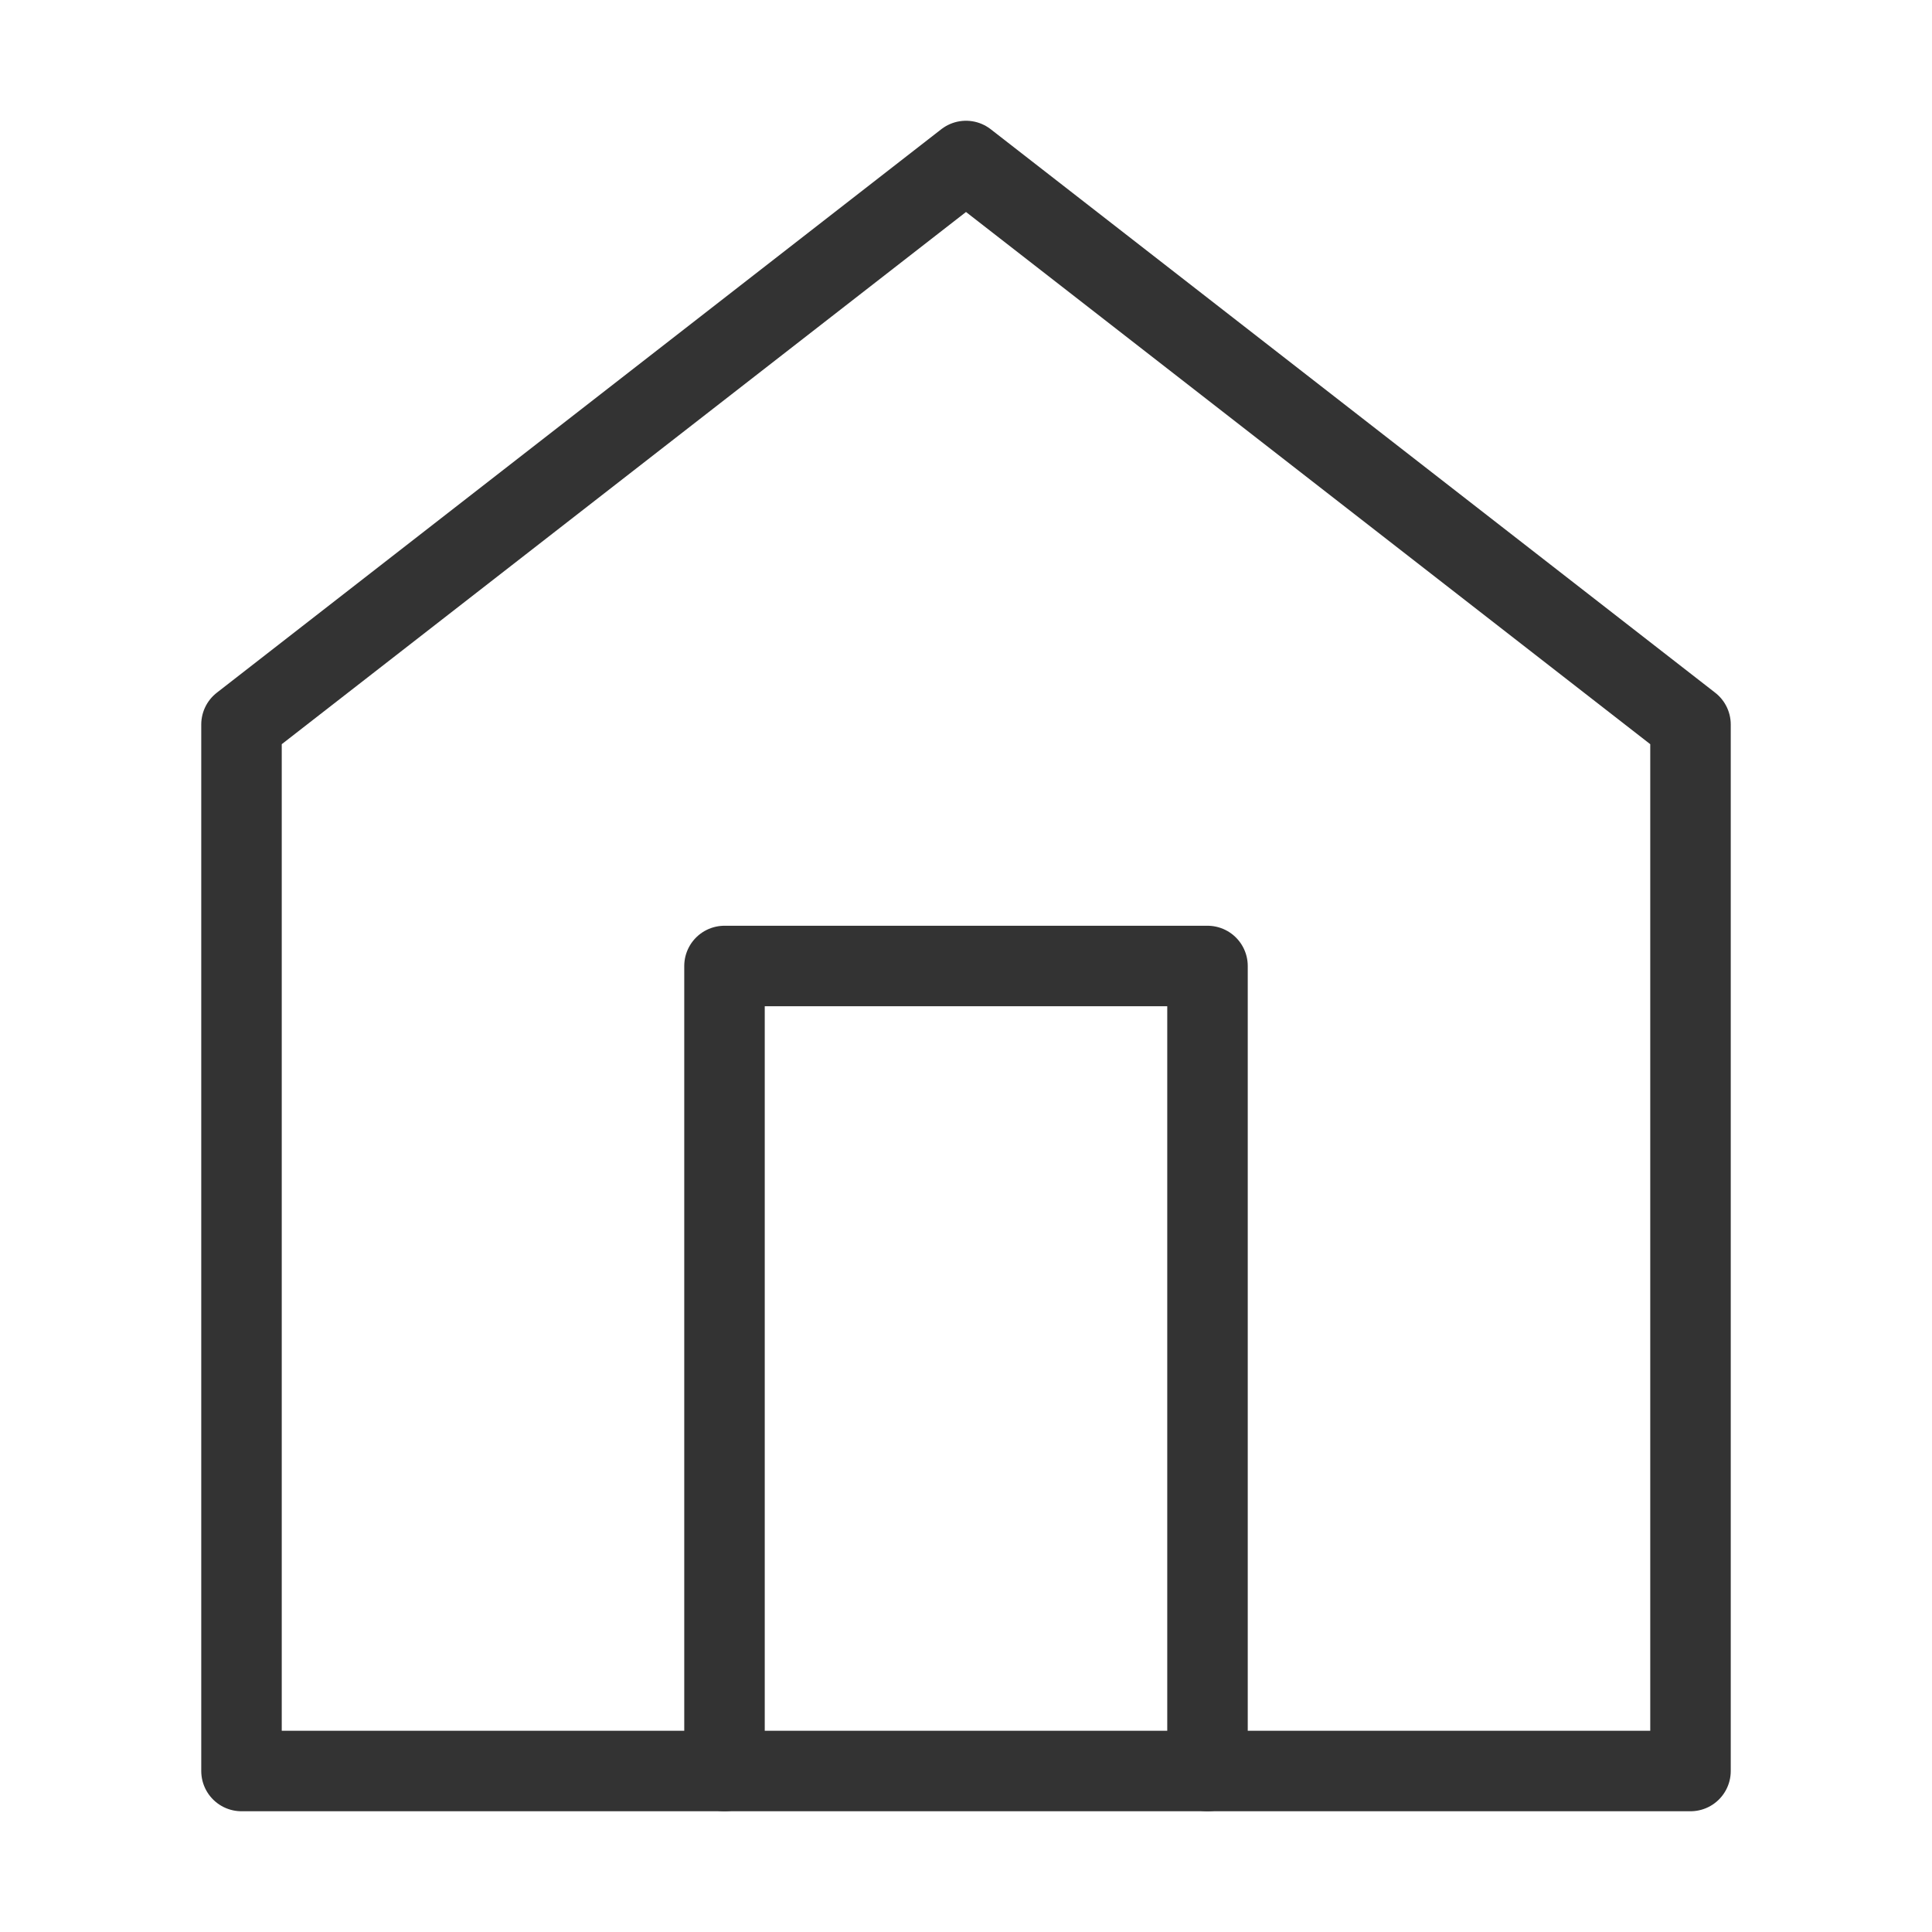
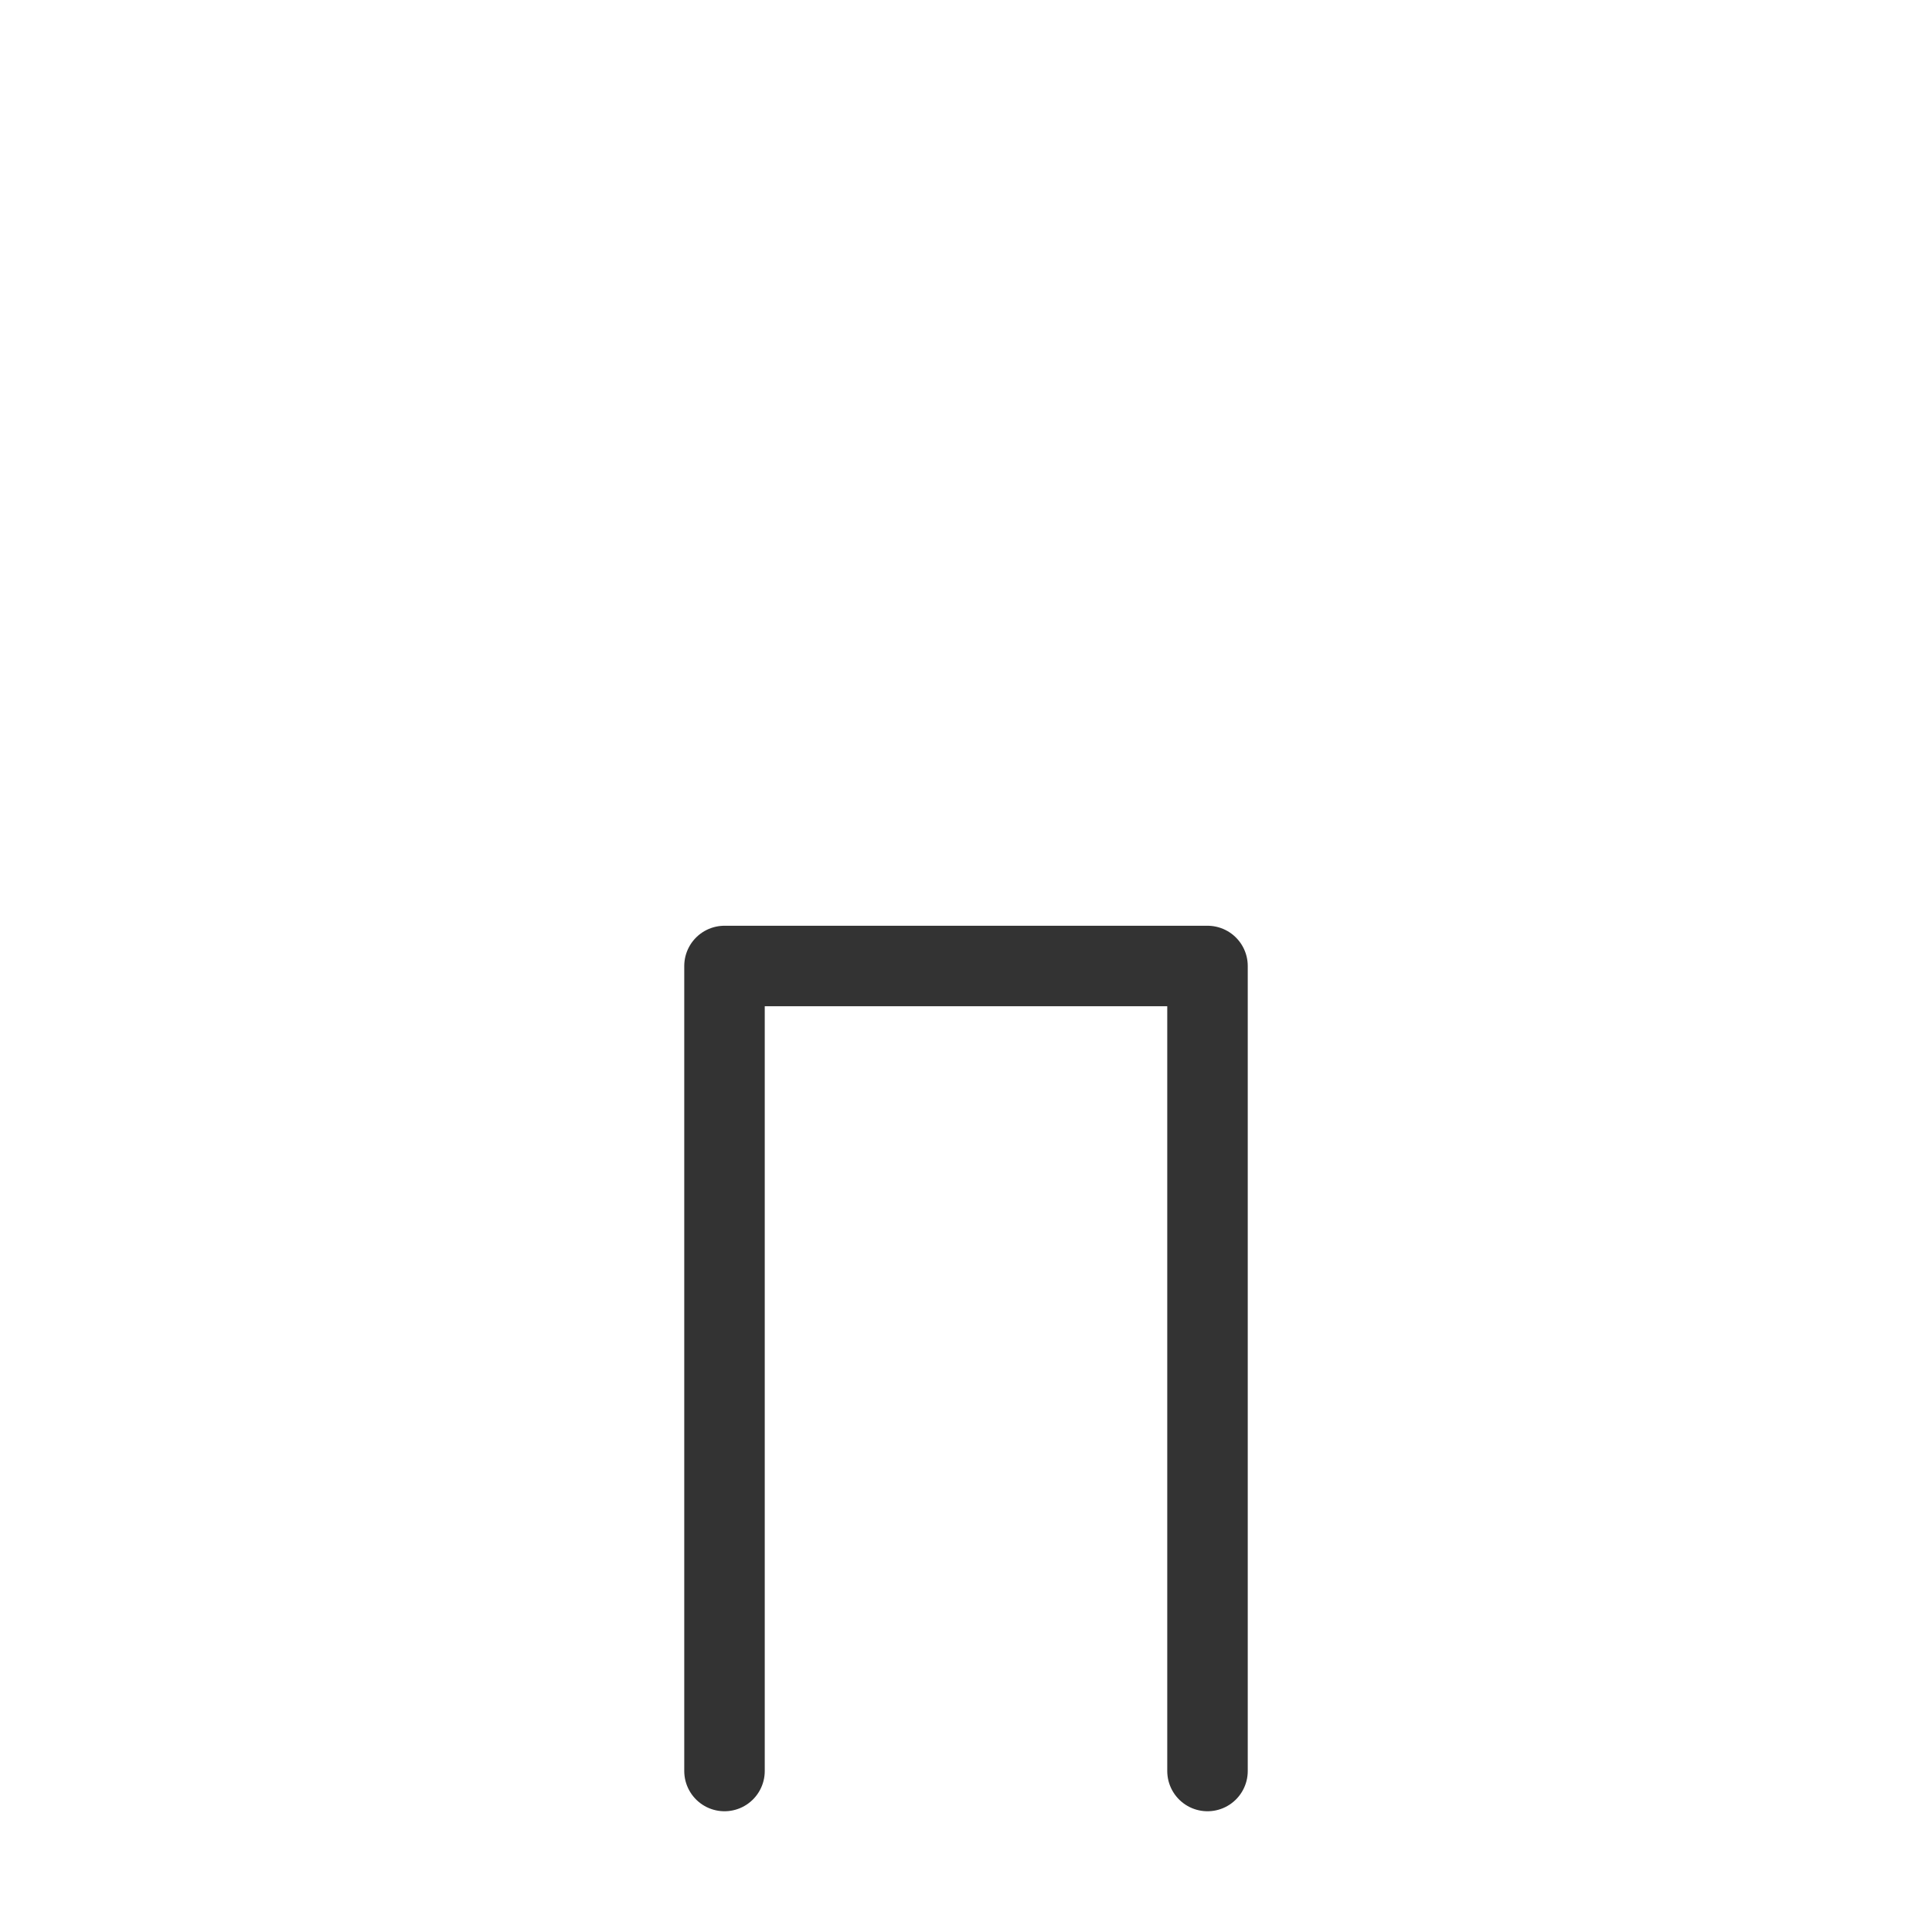
<svg xmlns="http://www.w3.org/2000/svg" width="24" height="24" viewBox="0 0 24 24" fill="none">
-   <path d="M12 2L3 9V22H21V9L12 2Z" stroke="#333333" stroke-linecap="round" stroke-linejoin="round" />
  <path d="M9 22V12H15V22" stroke="#333333" stroke-linecap="round" stroke-linejoin="round" />
</svg>